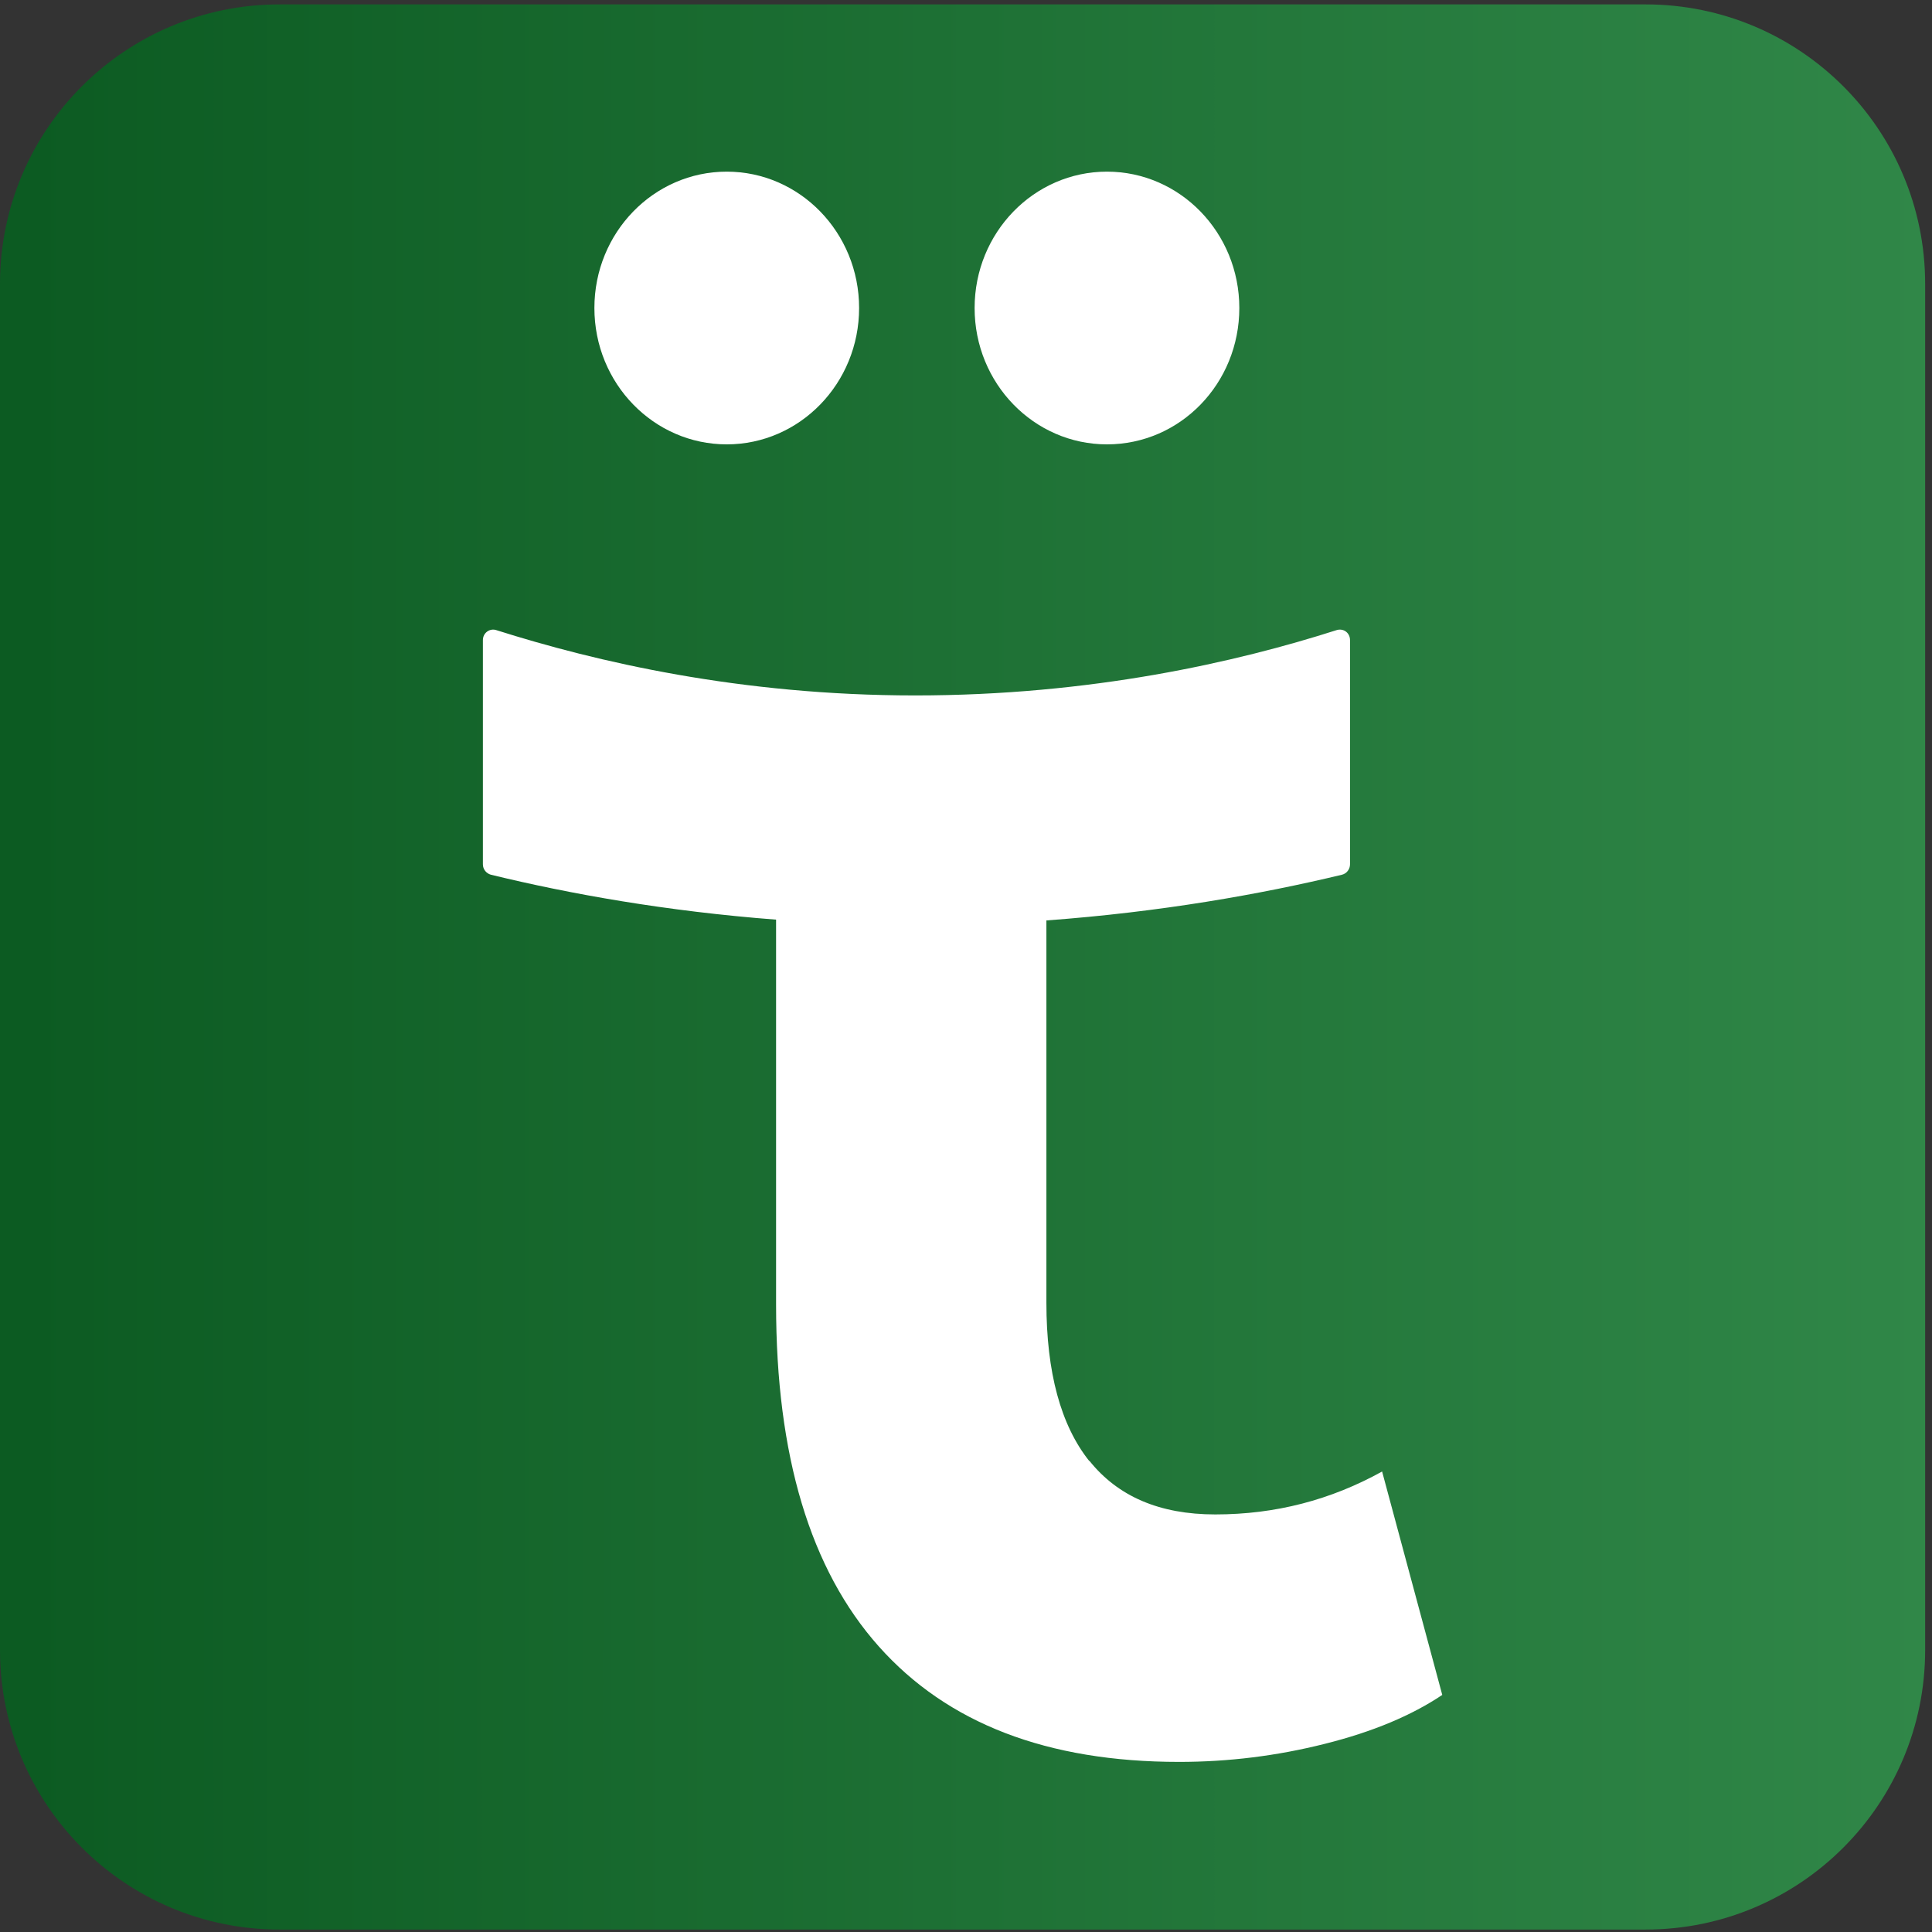
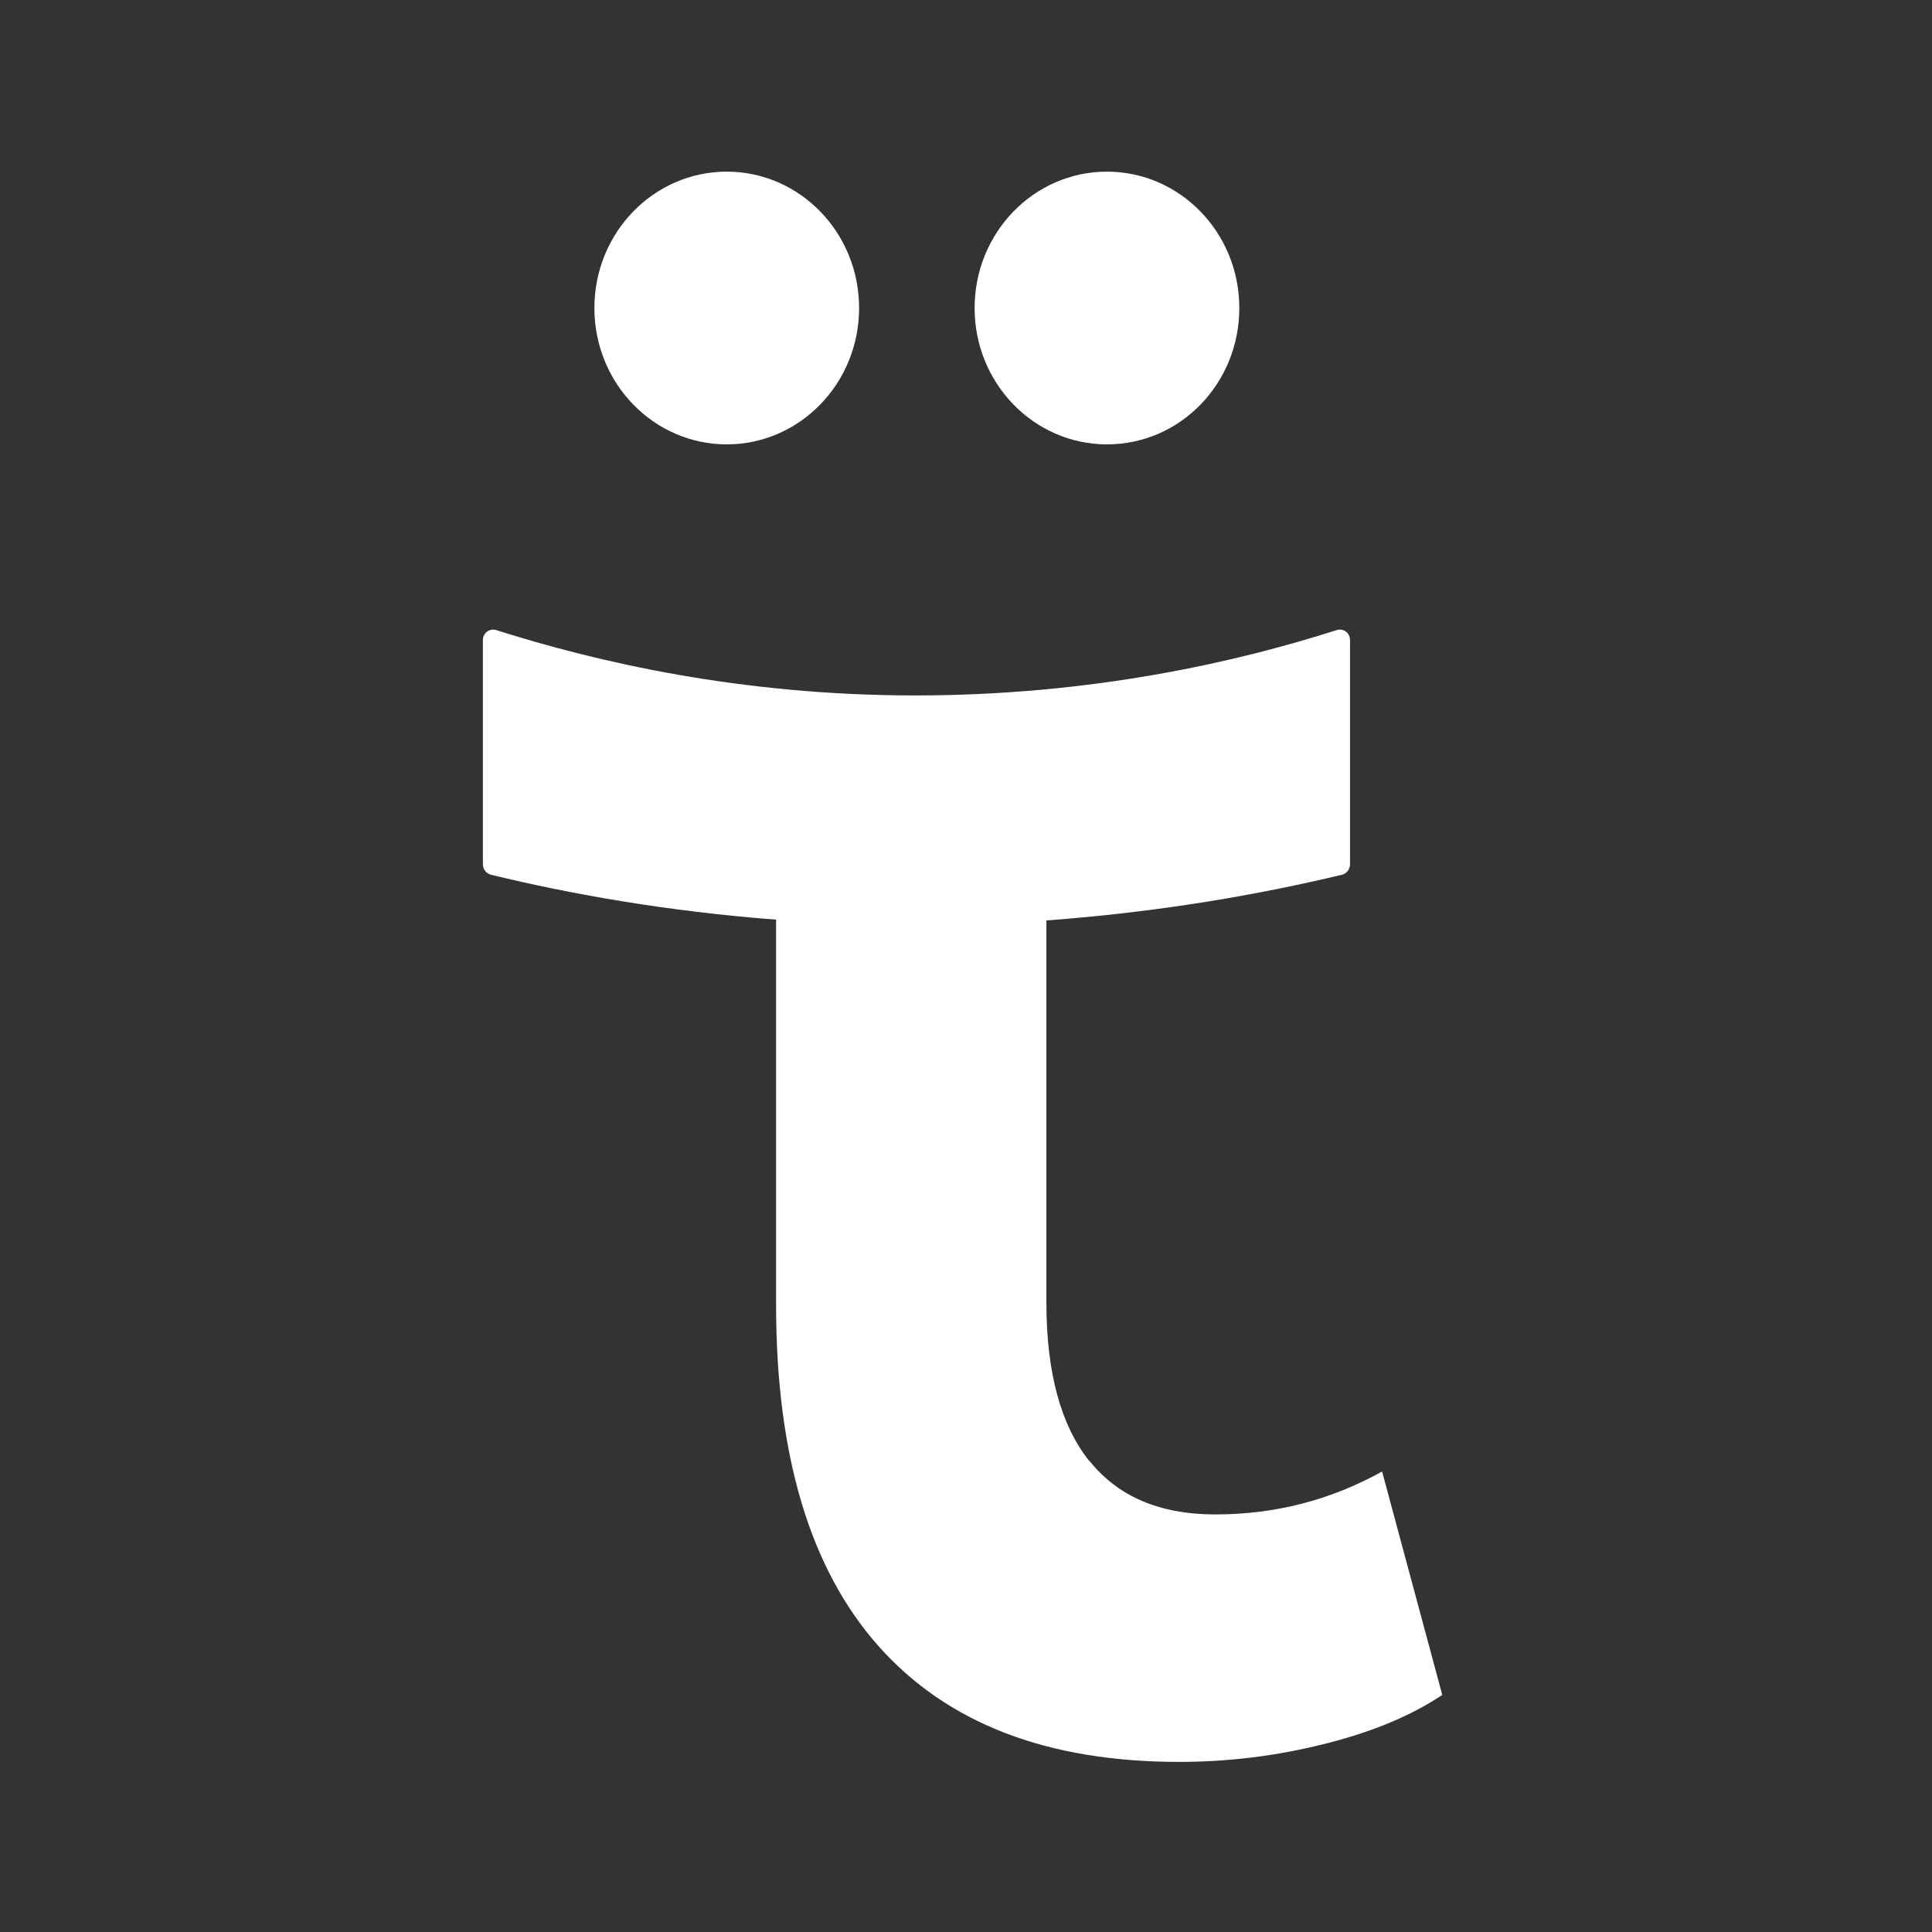
<svg xmlns="http://www.w3.org/2000/svg" width="158" height="158" viewBox="0 0 158 158" fill="none">
  <rect x="0" y="0" width="158" height="158" fill="#333333" stroke="none" />
  <g clip-path="url(#clip0_42_306)">
-     <path d="M134.578 0.36H22.862C10.236 0.36 0 10.596 0 23.222V134.939C0 147.565 10.236 157.8 22.862 157.8H134.578C147.205 157.8 157.44 147.565 157.44 134.939V23.222C157.44 10.596 147.205 0.36 134.578 0.36Z" fill="url(#paint0_linear_42_306)" />
    <path fill-rule="evenodd" clip-rule="evenodd" d="M90.528 36.341C96.53 36.341 101.352 31.355 101.352 25.189C101.352 19.022 96.498 14.037 90.528 14.037C84.558 14.037 79.704 19.022 79.704 25.189C79.704 31.355 84.558 36.341 90.528 36.341ZM89.085 119.456C91.414 122.375 94.825 123.851 99.384 123.851C104.304 123.851 108.83 122.67 113.029 120.341L117.949 138.611C115.456 140.284 112.274 141.629 108.338 142.613C104.435 143.597 100.466 144.089 96.432 144.089C85.641 144.089 77.474 140.94 71.865 134.642C66.256 128.345 63.468 119.029 63.468 106.697V75.209C54.481 74.52 46.609 73.109 40.147 71.535C39.786 71.437 39.491 71.109 39.491 70.682V52.347C39.491 51.757 40.049 51.363 40.574 51.527C48.741 54.118 60.516 56.873 74.85 56.873C89.249 56.873 101.122 54.151 109.322 51.527C109.88 51.363 110.405 51.757 110.405 52.347V70.682C110.405 71.076 110.142 71.437 109.749 71.535C103.058 73.142 94.923 74.585 85.575 75.274V106.533C85.575 112.24 86.756 116.569 89.085 119.489V119.456ZM70.258 25.189C70.258 31.355 65.403 36.341 59.434 36.341C53.464 36.341 48.61 31.355 48.61 25.189C48.61 19.022 53.464 14.037 59.434 14.037C65.403 14.037 70.258 19.022 70.258 25.189Z" fill="white" />
  </g>
  <defs>
    <linearGradient id="paint0_linear_42_306" x1="2.394" y1="79.08" x2="157.473" y2="79.08" gradientUnits="userSpaceOnUse">
      <stop stop-color="#0C5B22" />
      <stop offset="1" stop-color="#308748" />
    </linearGradient>
    <clipPath id="clip0_42_306">
      <rect width="157.44" height="157.44" fill="white" transform="translate(0 0.36)" />
    </clipPath>
  </defs>
</svg>